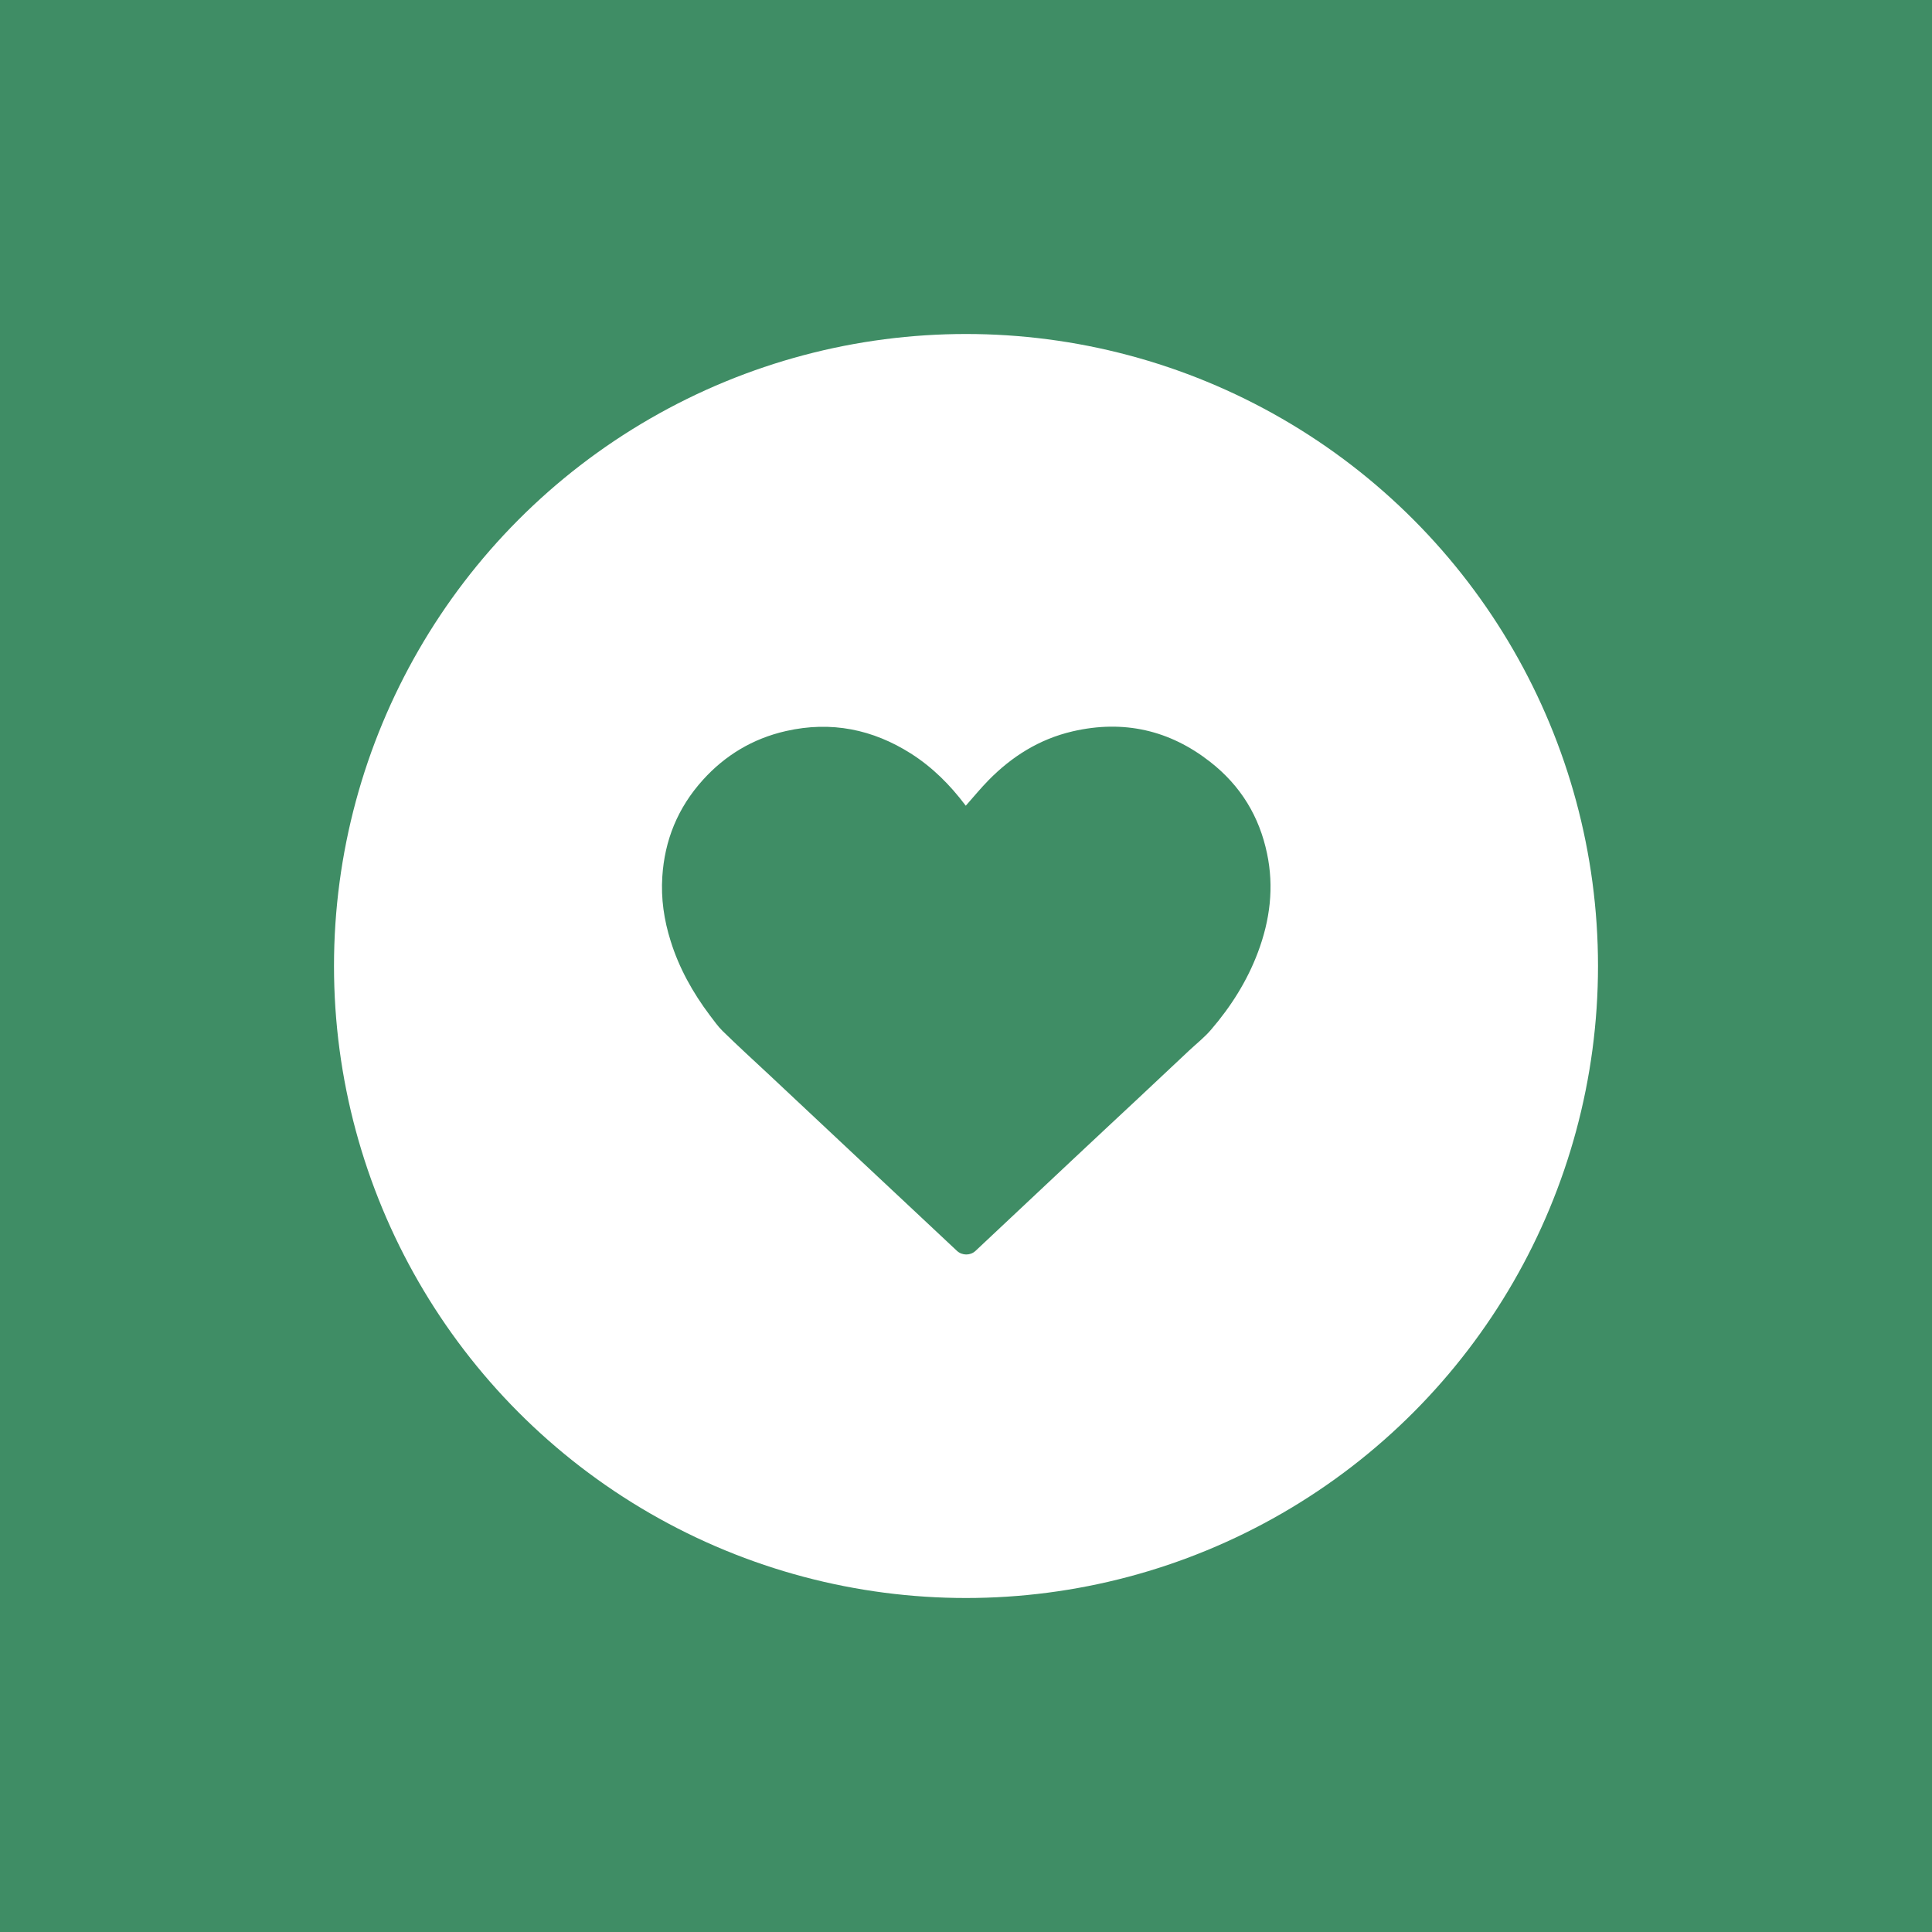
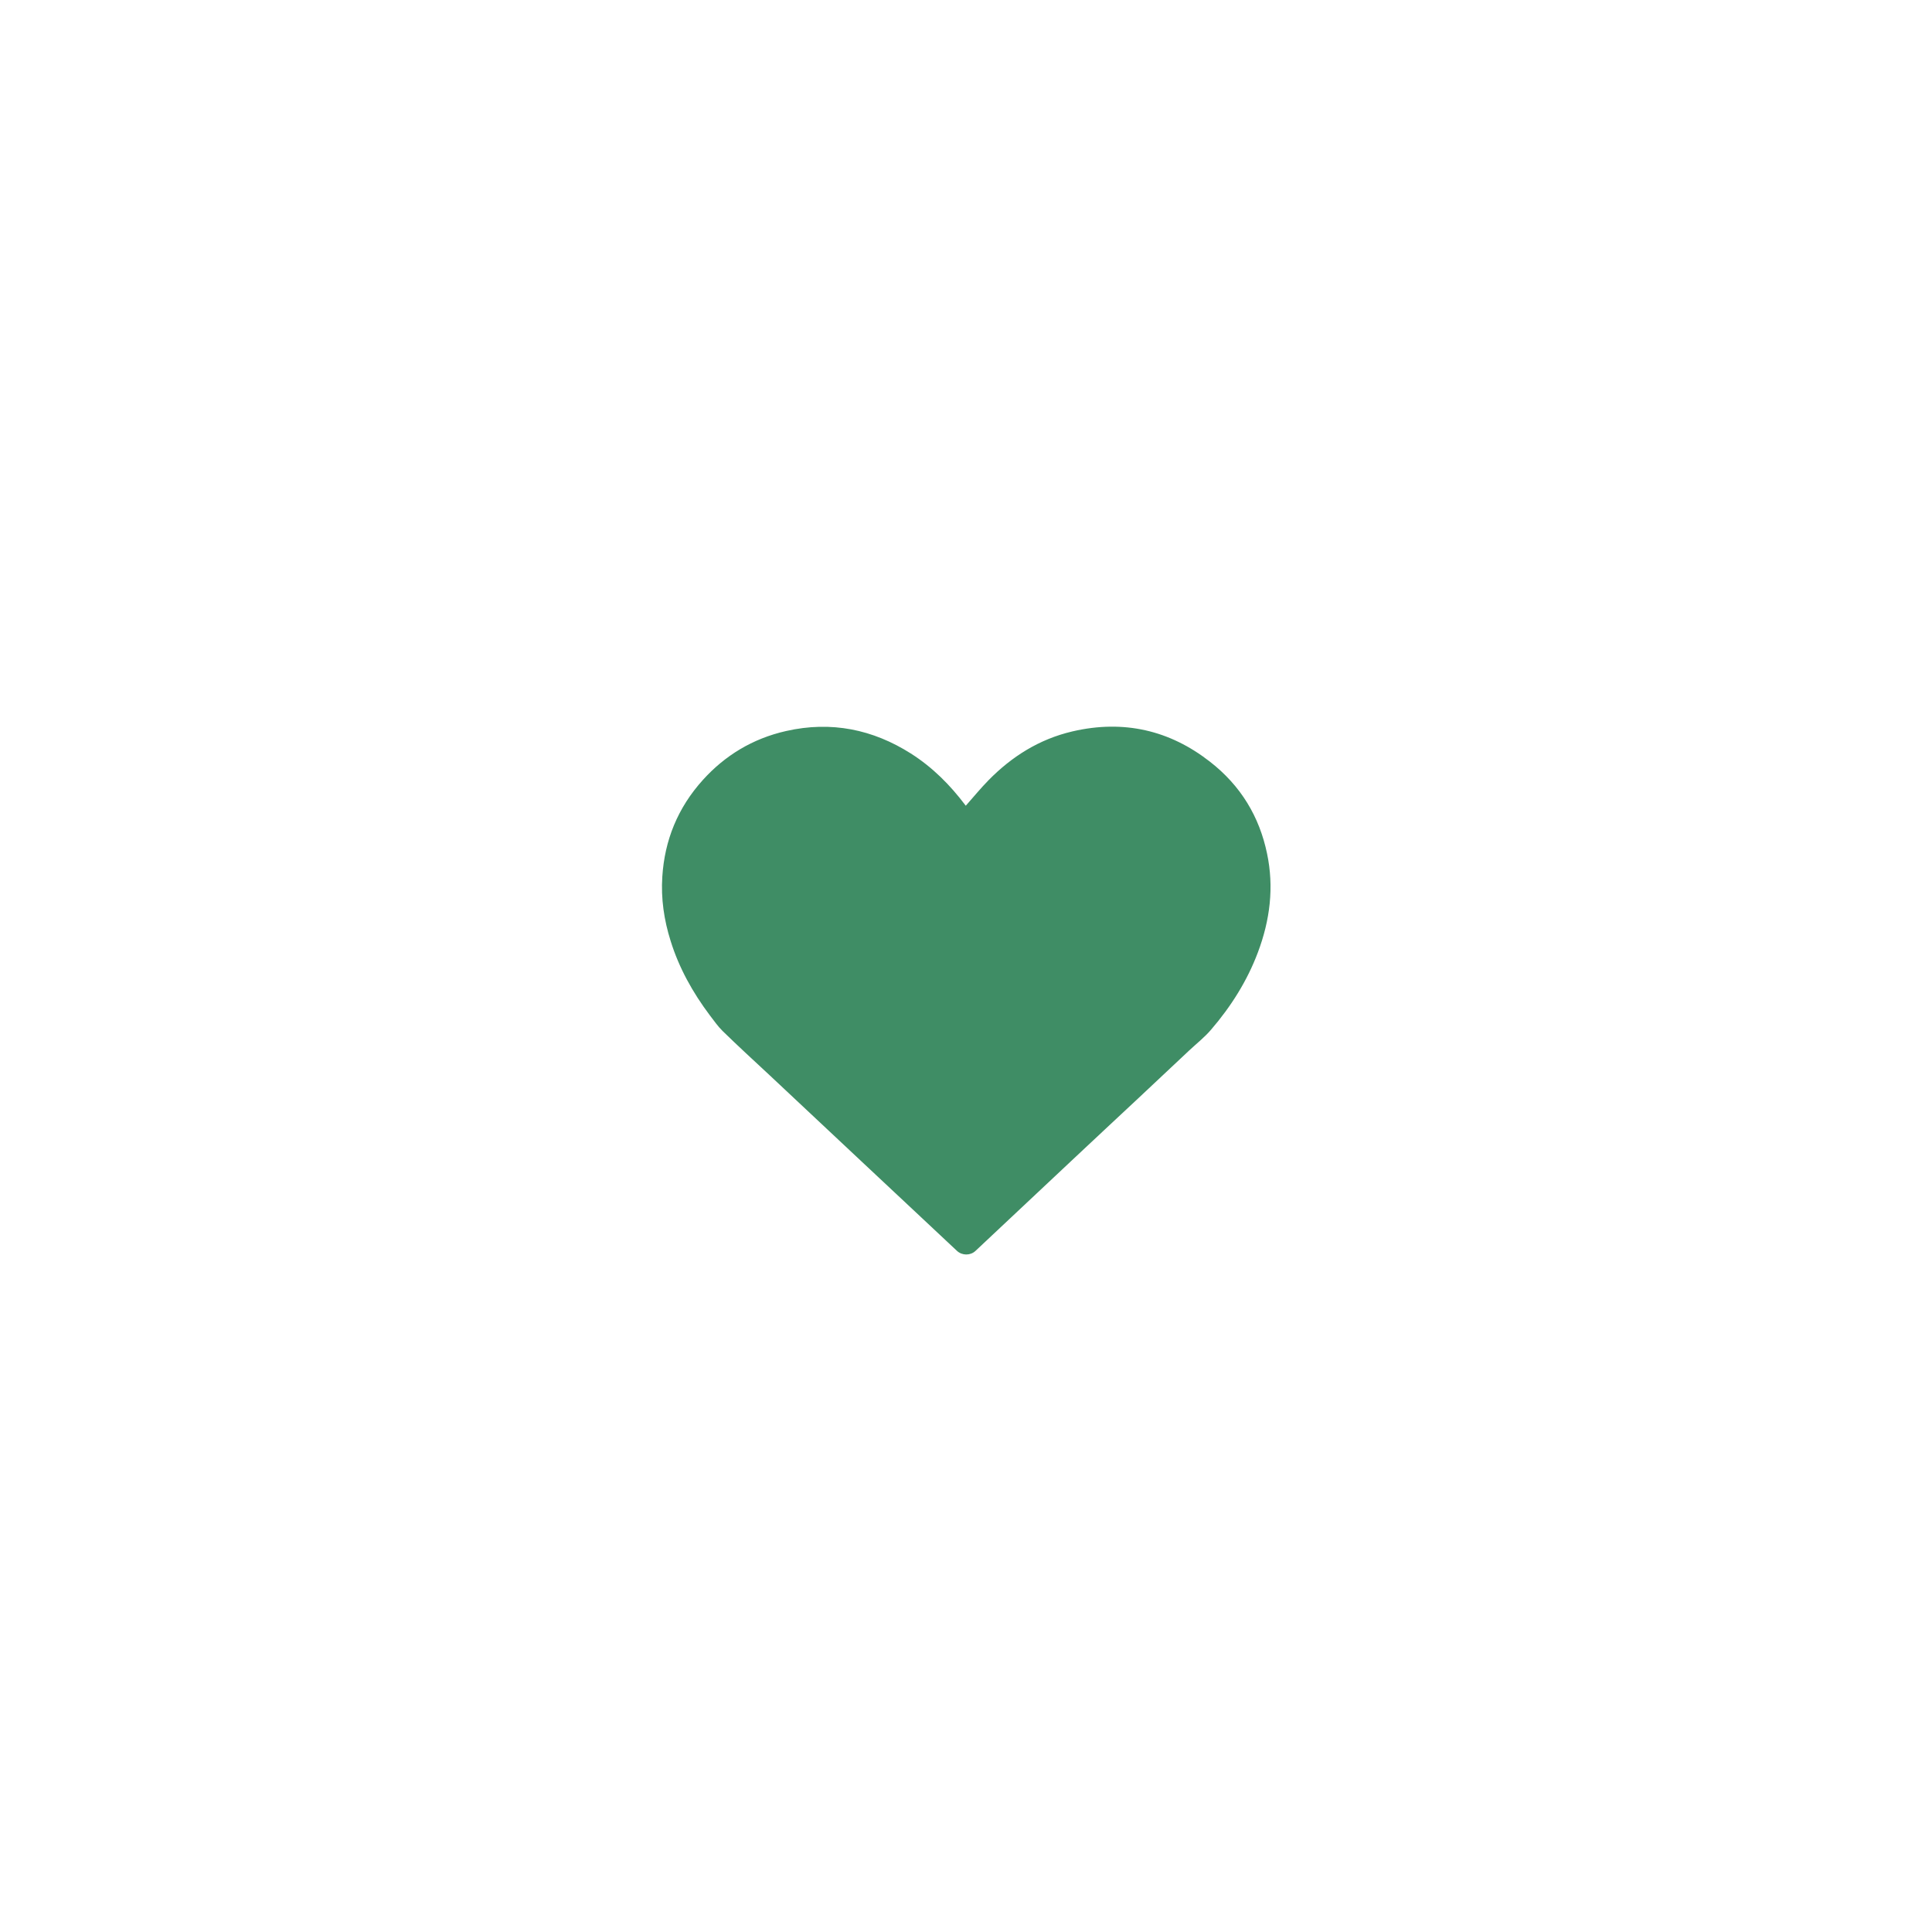
<svg xmlns="http://www.w3.org/2000/svg" viewBox="0 0 1600 1600">
  <defs>
    <style>      .cls-1 {        fill: #fff;      }      .cls-2 {        fill: #3f8d65;      }    </style>
  </defs>
  <g>
    <g id="Ebene_1">
-       <rect class="cls-2" x="-50" y="-50" width="1700" height="1700" />
-       <circle class="cls-1" cx="800" cy="800" r="523.4" />
      <g id="ylk9WV">
        <path class="cls-2" d="M799.7,667.4c6.4-7.2,12.4-14.6,19.1-21.4,18.9-19.2,41.5-33.8,69.4-40.3,42.6-9.9,80.6-.8,113.7,25,25.9,20.1,41.1,45.9,47.4,76.1,5.9,27.9,2.5,55.2-7.6,82-8.8,23.4-22.1,44.6-38.8,64-5.3,6.2-11.9,11.4-17.9,17-14.8,13.9-29.5,27.7-44.3,41.6-16.9,15.8-33.8,31.5-50.6,47.3-18.7,17.5-37.3,35-55.9,52.5-8.8,8.3-17.6,16.5-26.4,24.8-4.2,3.9-11,3.9-15.3-.1-11.2-10.5-22.4-21-33.6-31.5-15.8-14.8-31.6-29.6-47.4-44.4-24.7-23.2-49.5-46.4-74.2-69.6-13-12.1-26.1-24.1-38.8-36.5-4-3.9-7.2-8.6-10.6-13-14.3-19-25.6-39.4-32.5-61.6-5.5-17.4-8.1-35.2-6.9-53.3,1.9-29.9,12.6-56.9,33.7-80.2,18.1-20,40.9-34.1,68.8-40.4,37.5-8.5,71.9-1.3,103.3,18.6,18.1,11.5,32.6,26.2,45,42.6.3.3.5.7.7.9Z" />
      </g>
    </g>
  </g>
</svg>